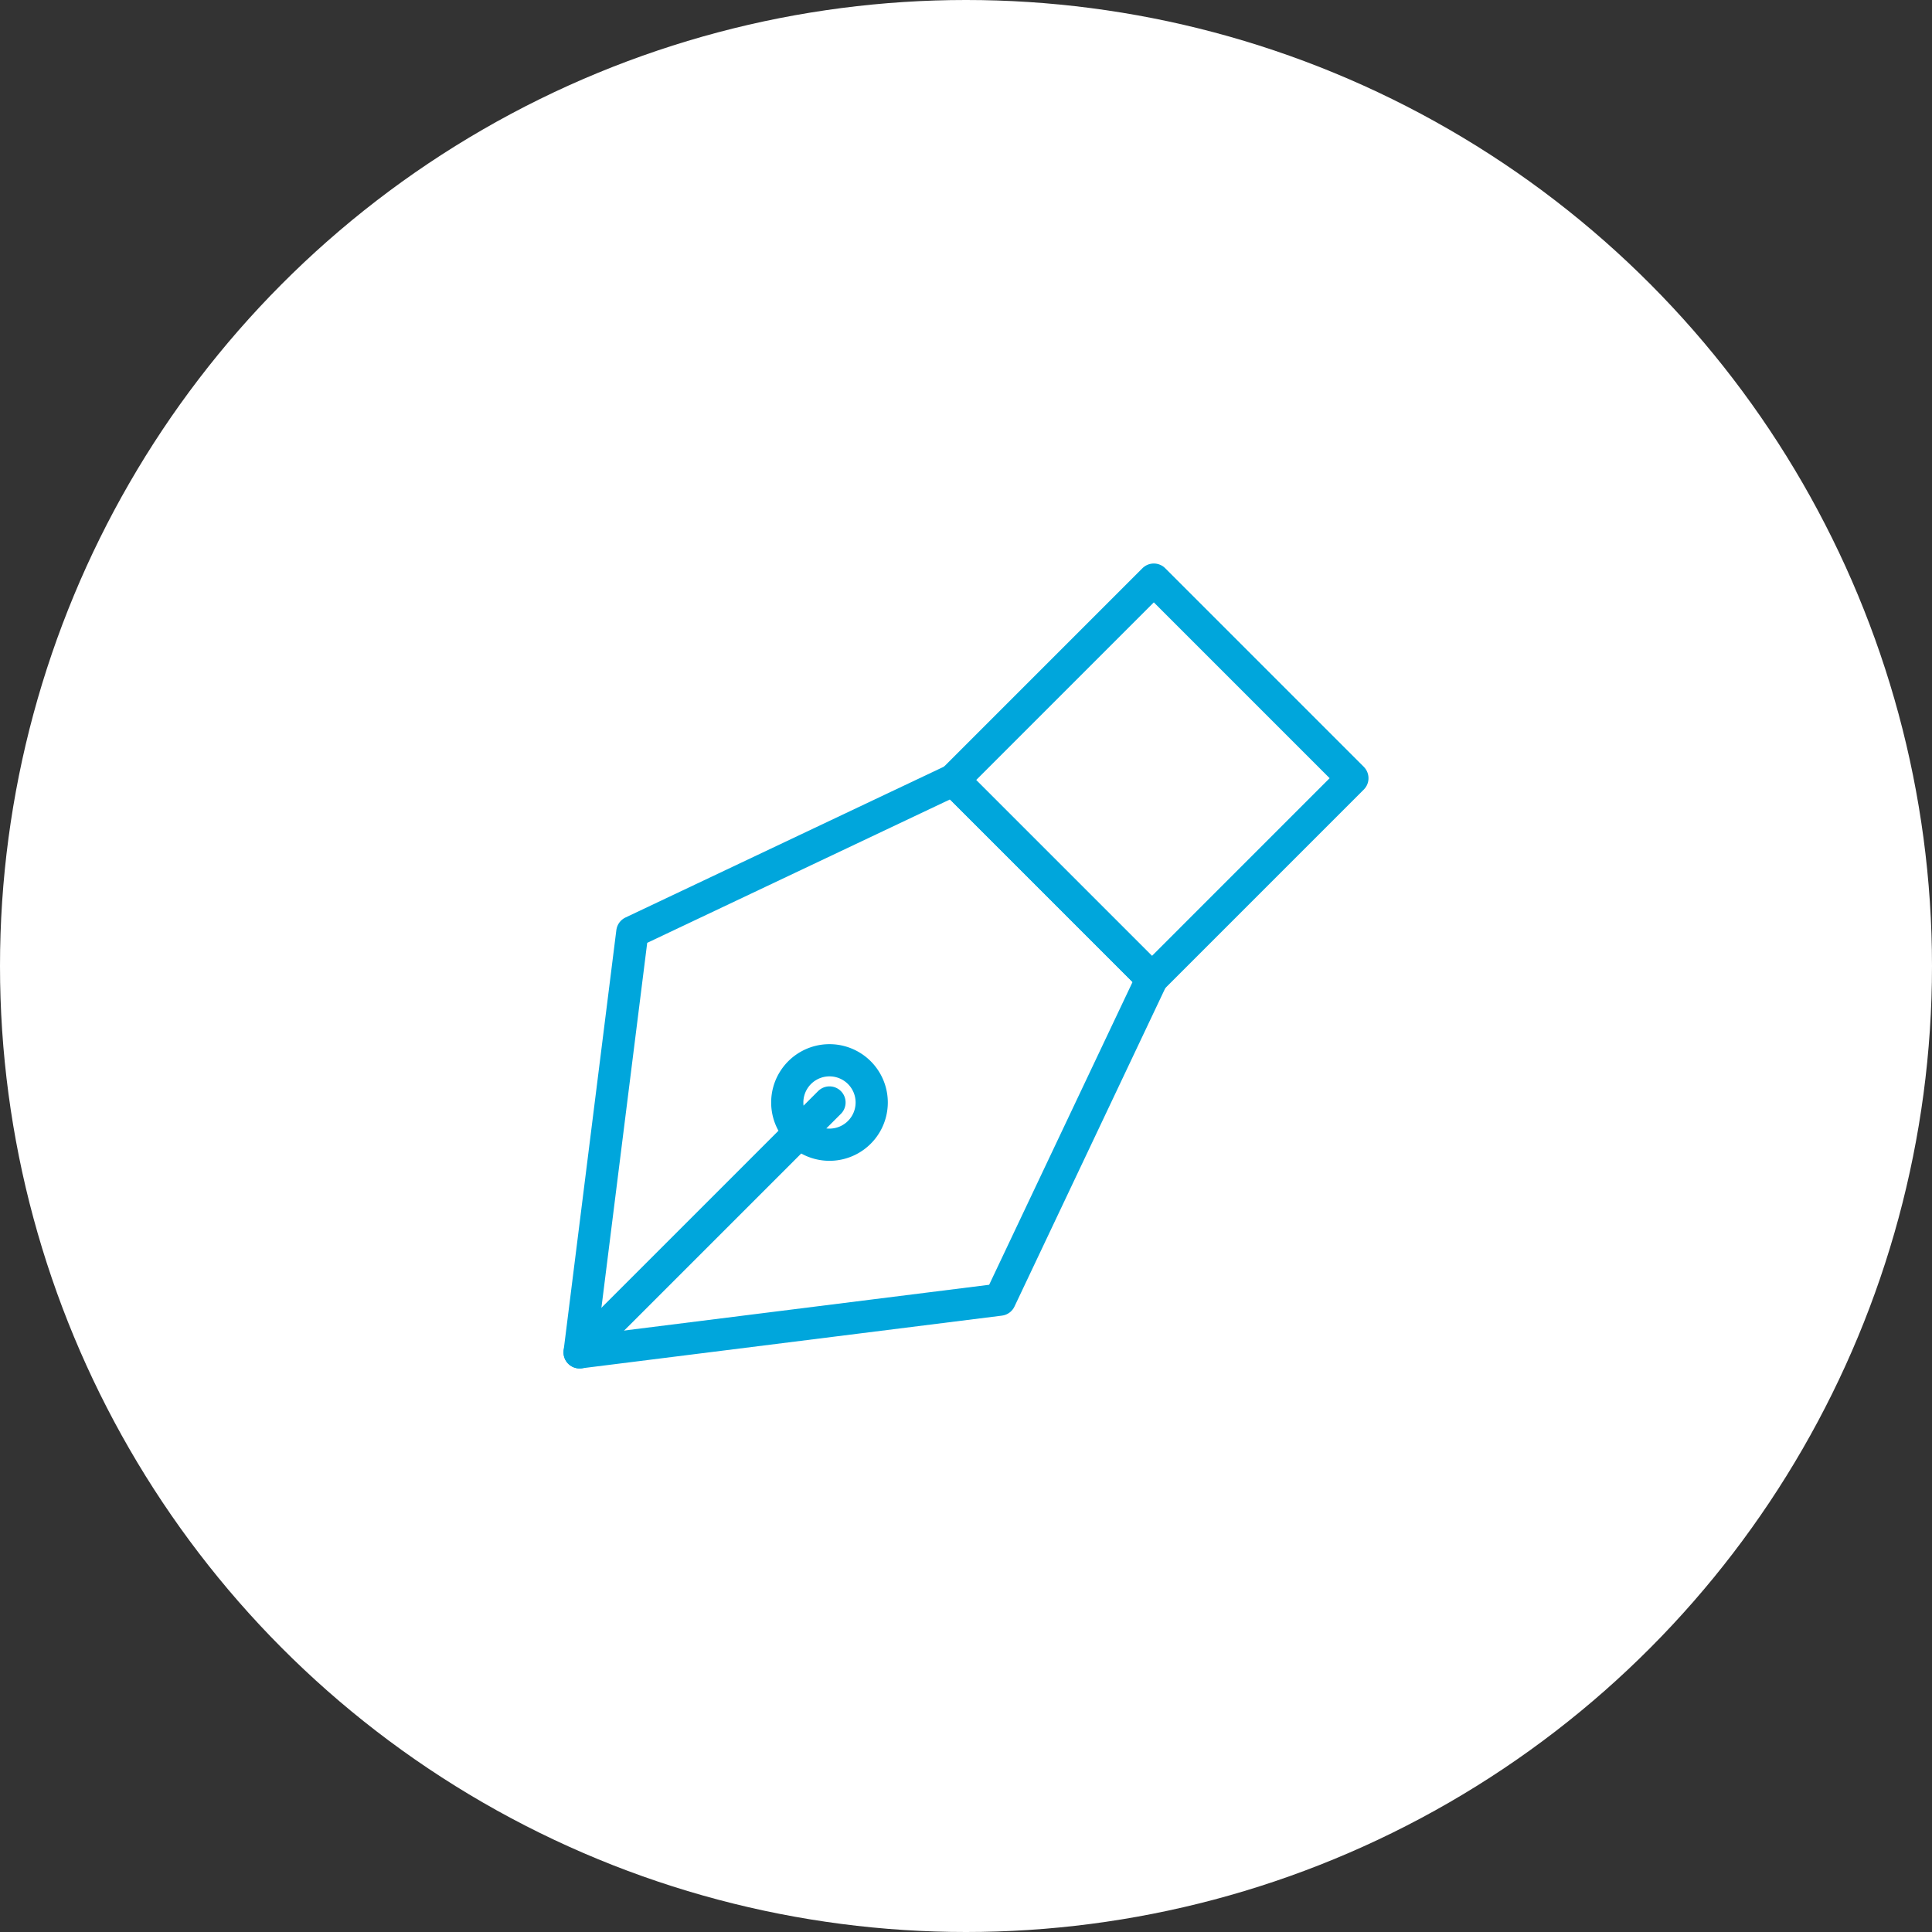
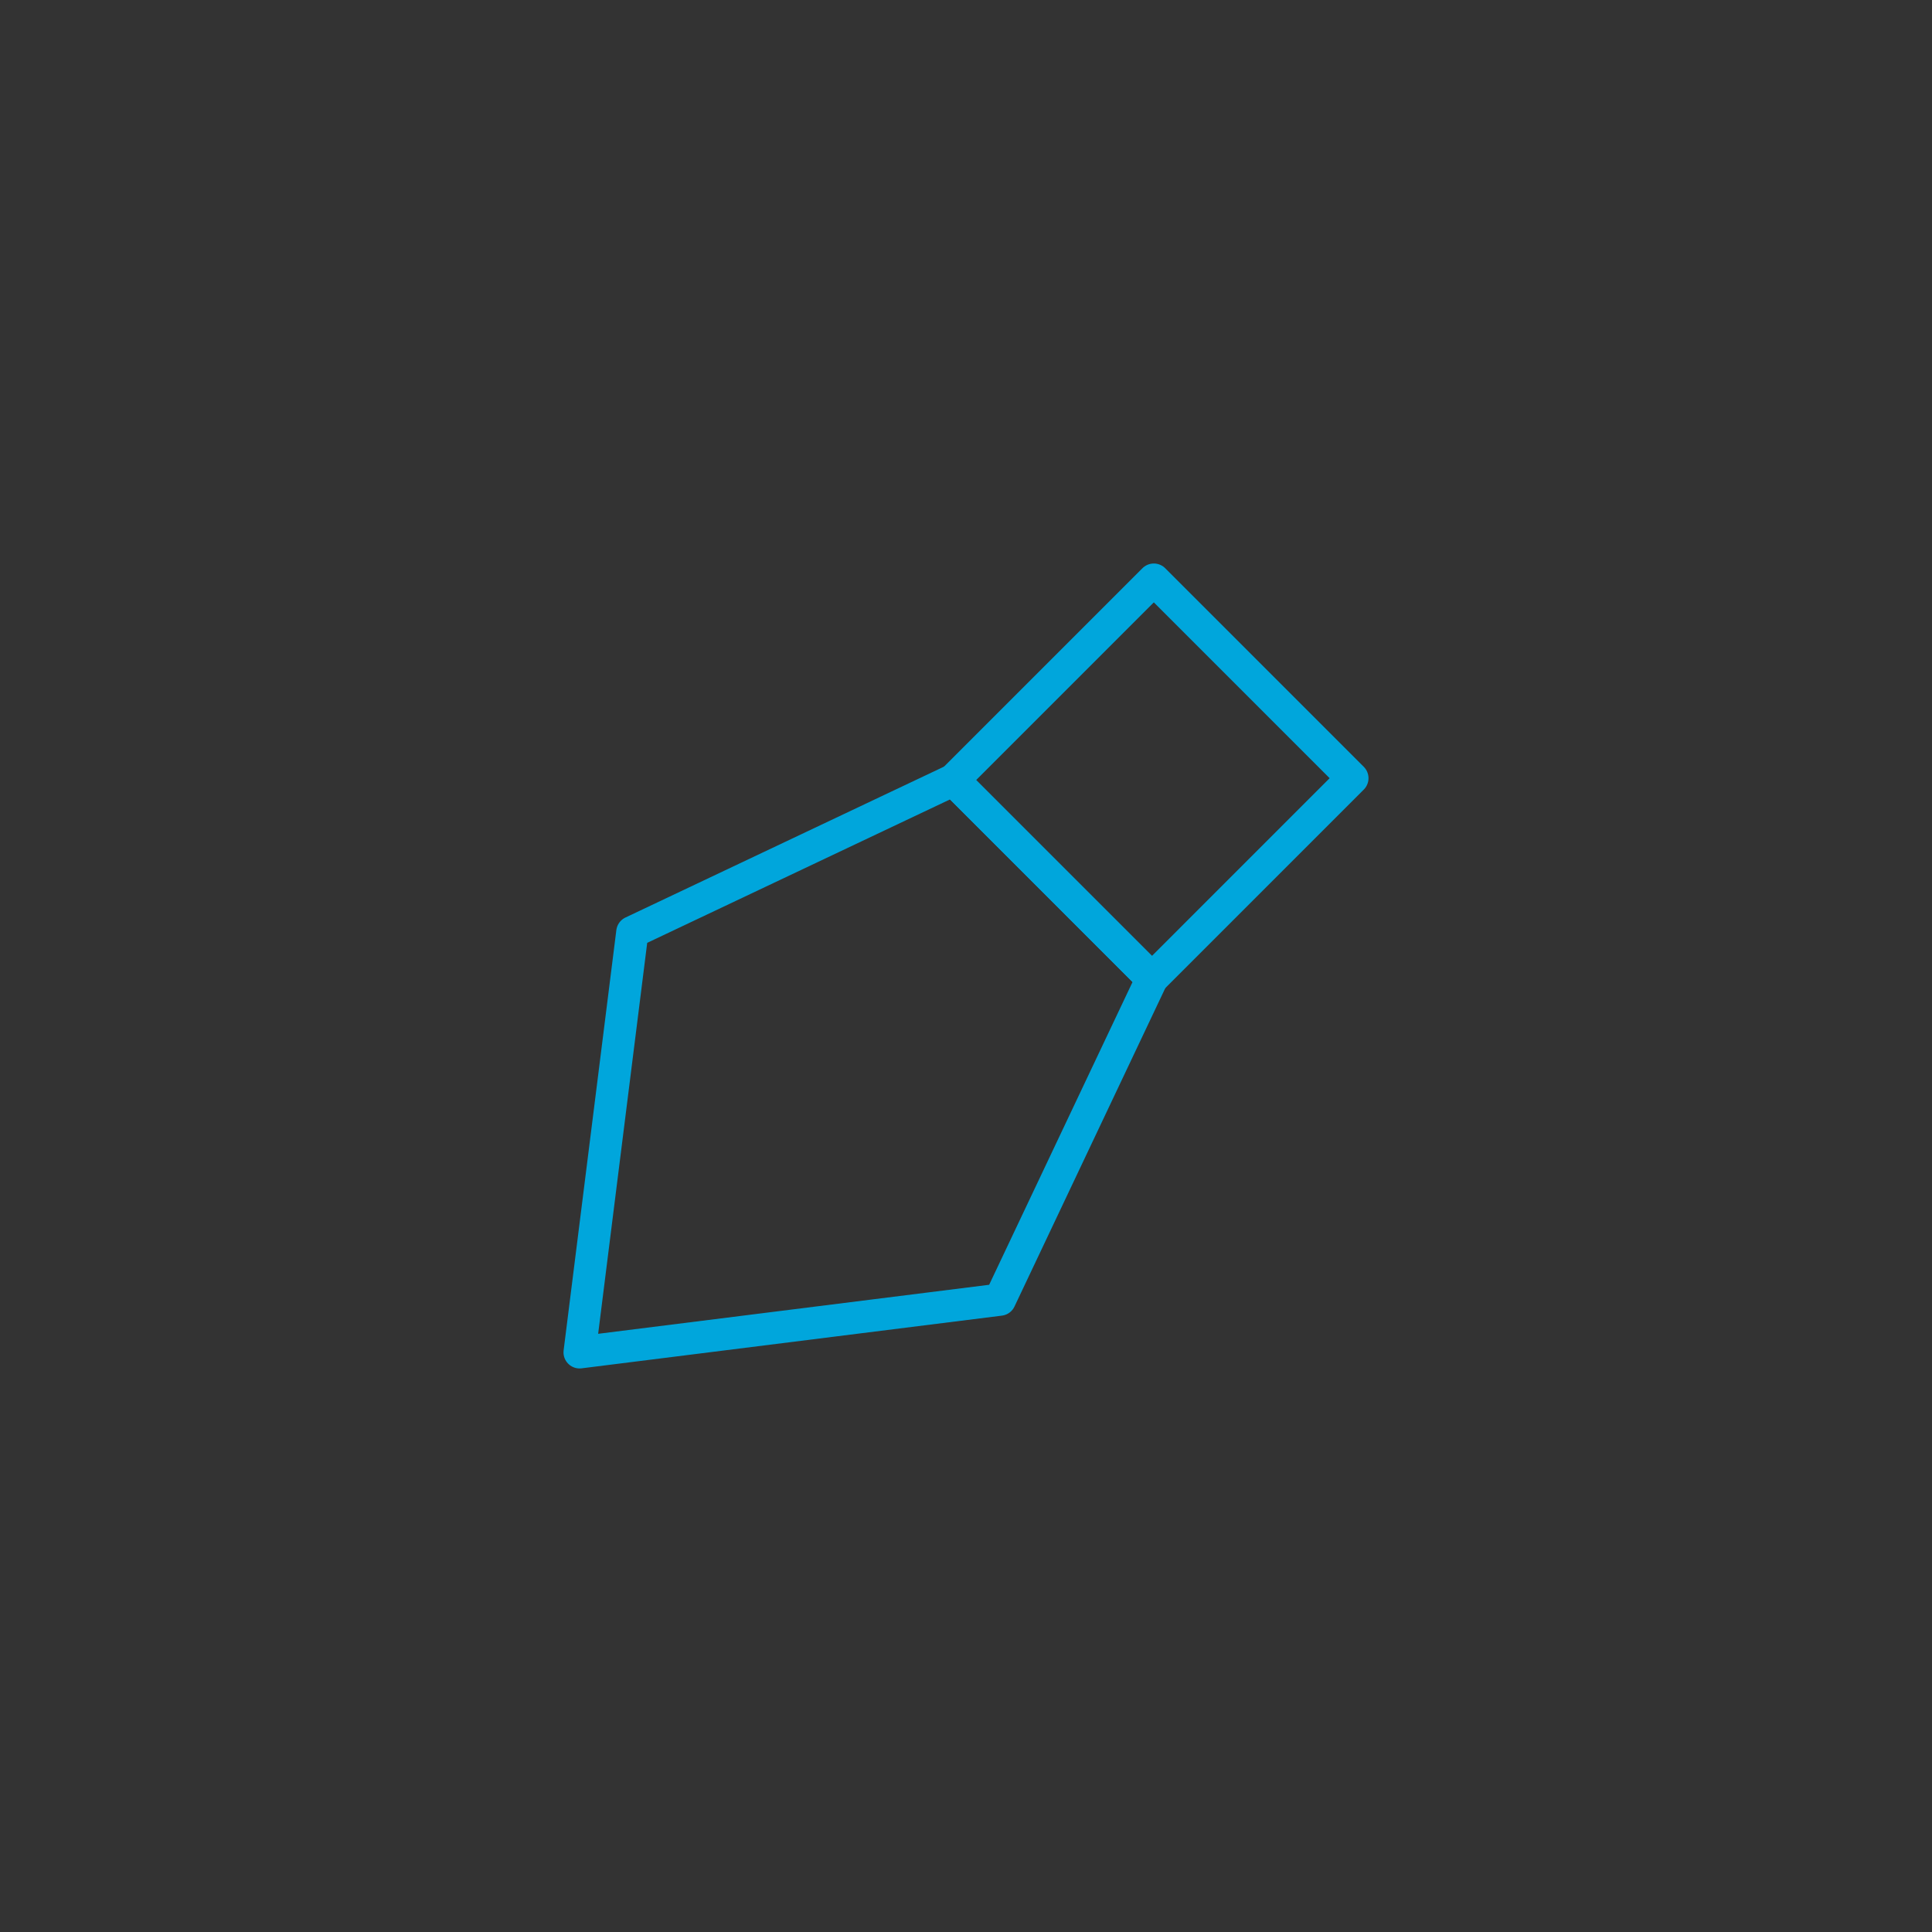
<svg xmlns="http://www.w3.org/2000/svg" width="120" height="120" fill="none">
  <rect width="100%" height="100%" fill="#333333" stroke="none" />
-   <circle cx="60" cy="60" r="60" fill="#fff" />
  <path stroke="#00A6DC" stroke-linecap="round" stroke-linejoin="round" stroke-width="2" d="M84 48.335 71.666 36l-12.45 12.451L71.55 60.786z" />
  <path stroke="#00A6DC" stroke-linecap="round" stroke-linejoin="round" stroke-width="2" d="m71.55 60.785-9.443 19.939L36 83.997l3.275-26.104 19.939-9.444z" />
-   <path stroke="#00A6DC" stroke-linecap="round" stroke-linejoin="round" stroke-width="2" d="M51.521 71.1a2.622 2.622 0 1 0 0-5.245 2.622 2.622 0 0 0 0 5.245M51.521 68.477 36 83.997" />
</svg>